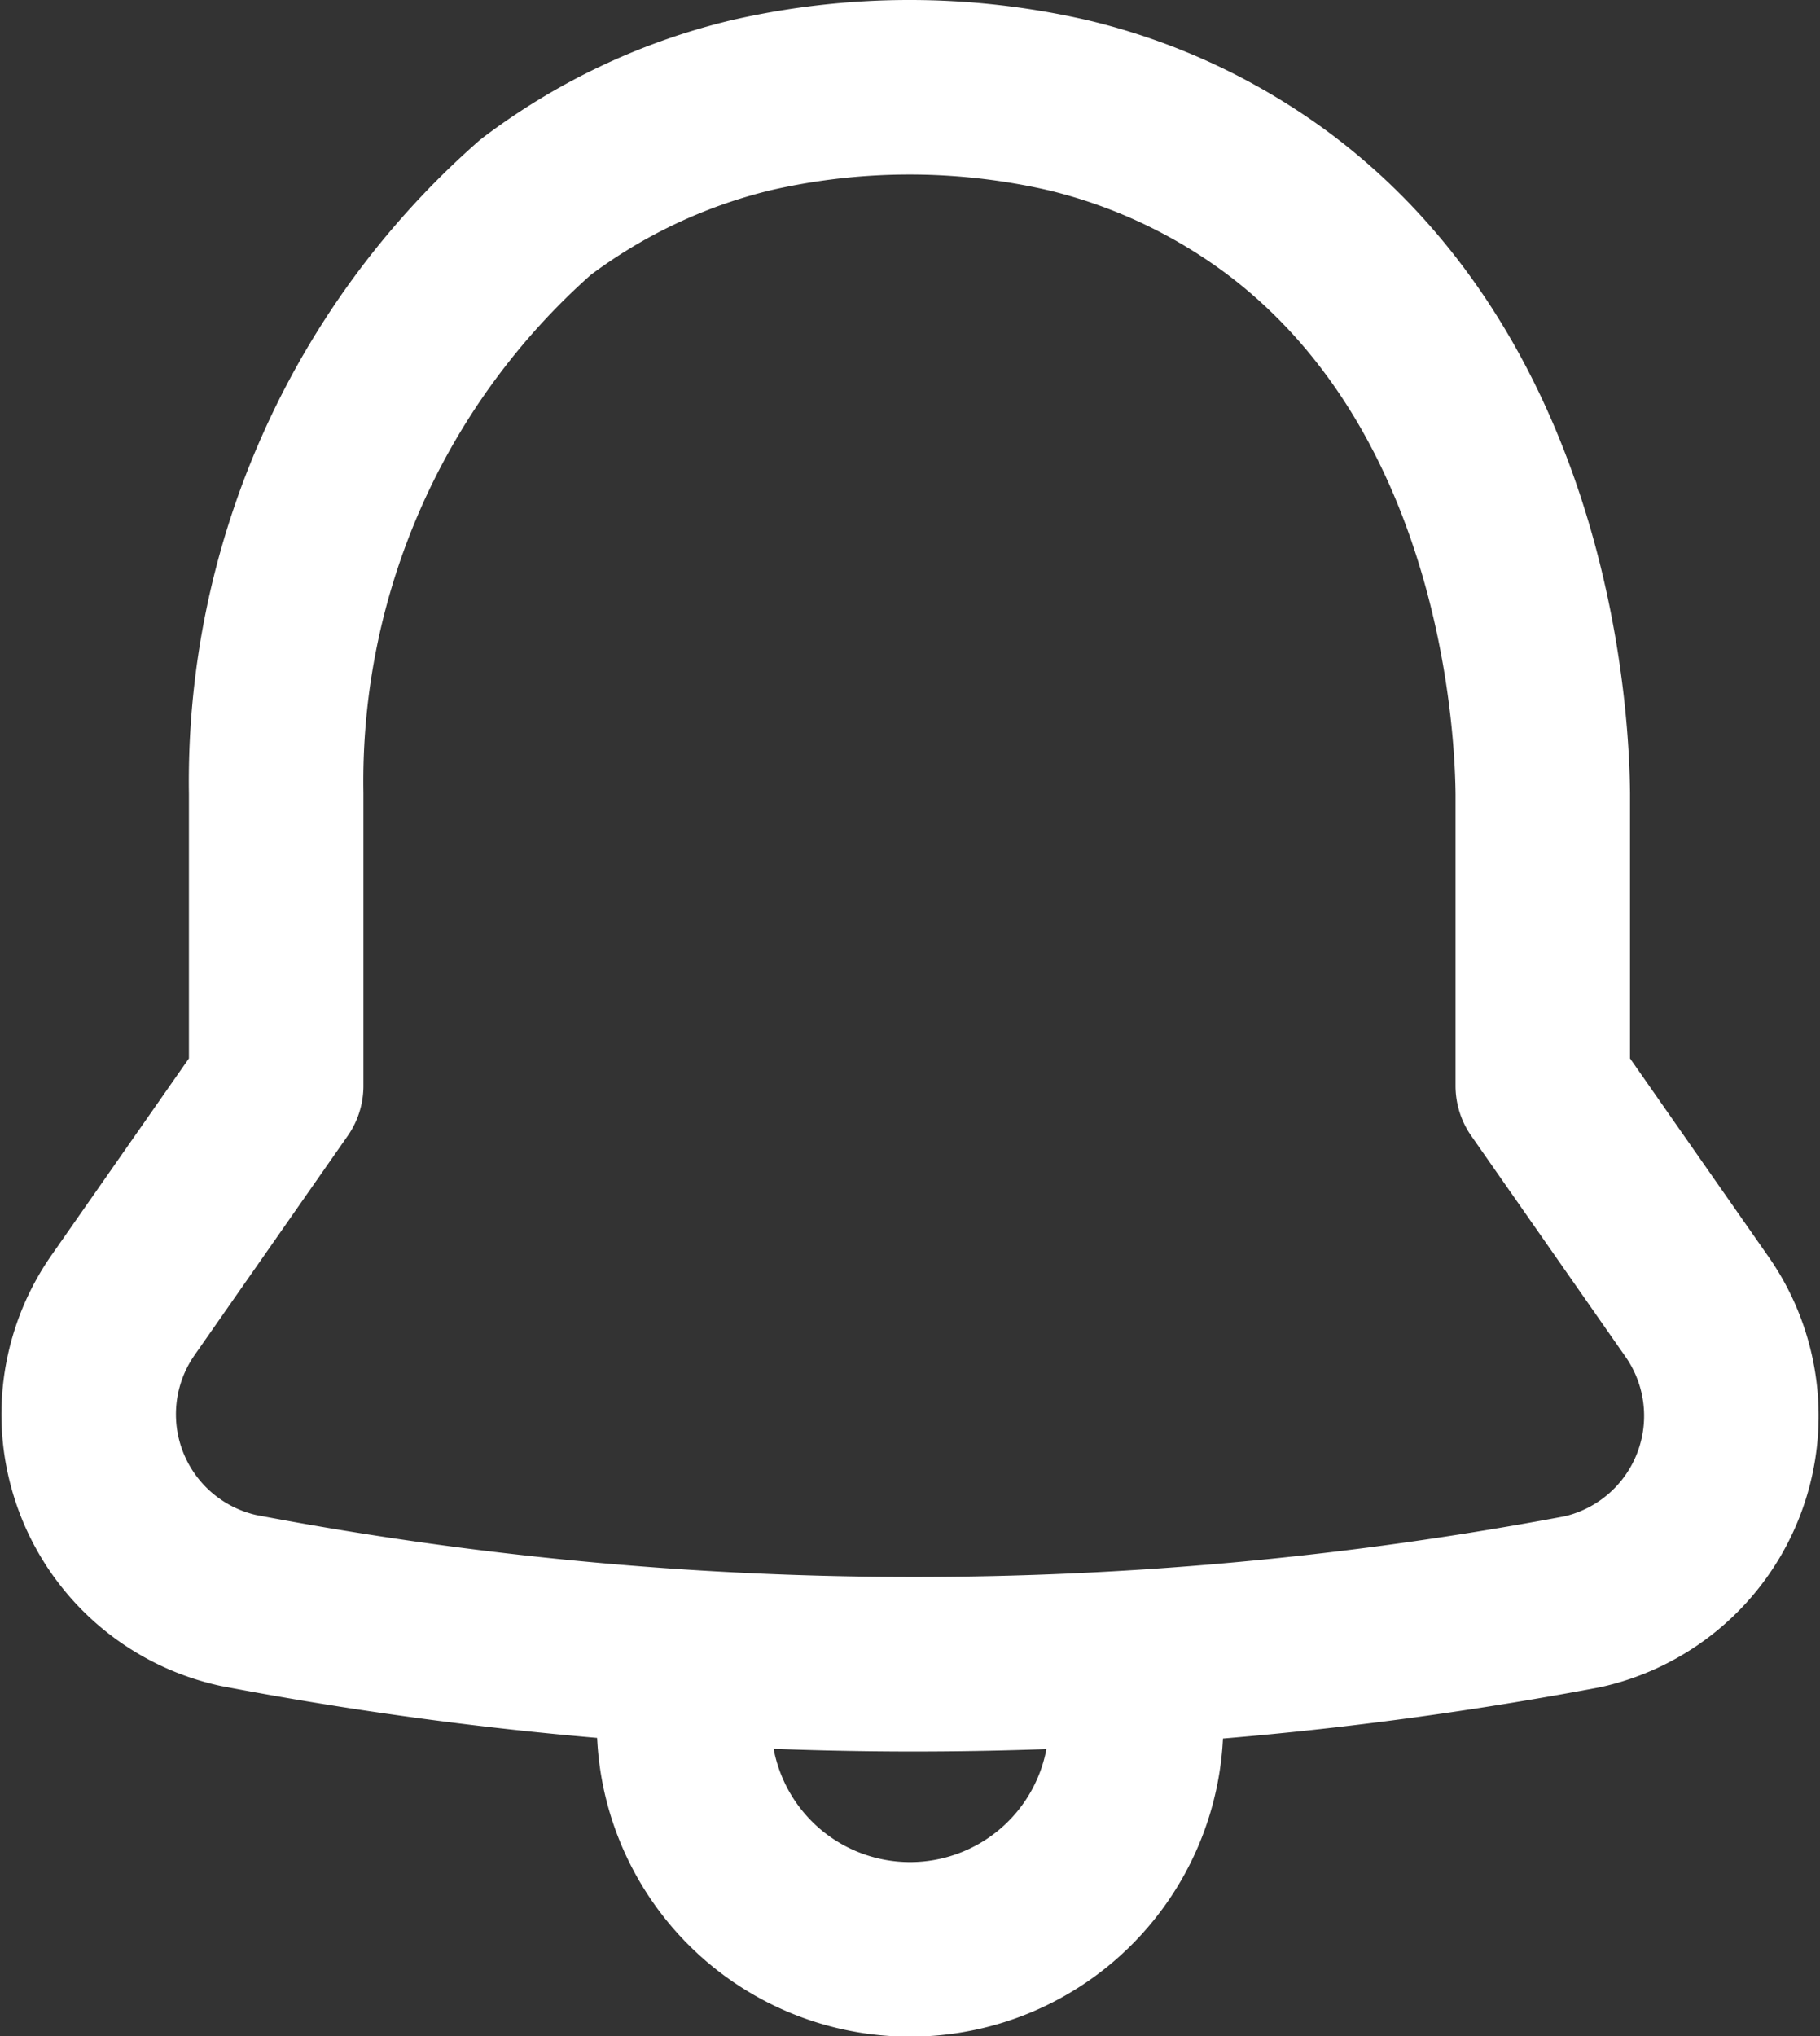
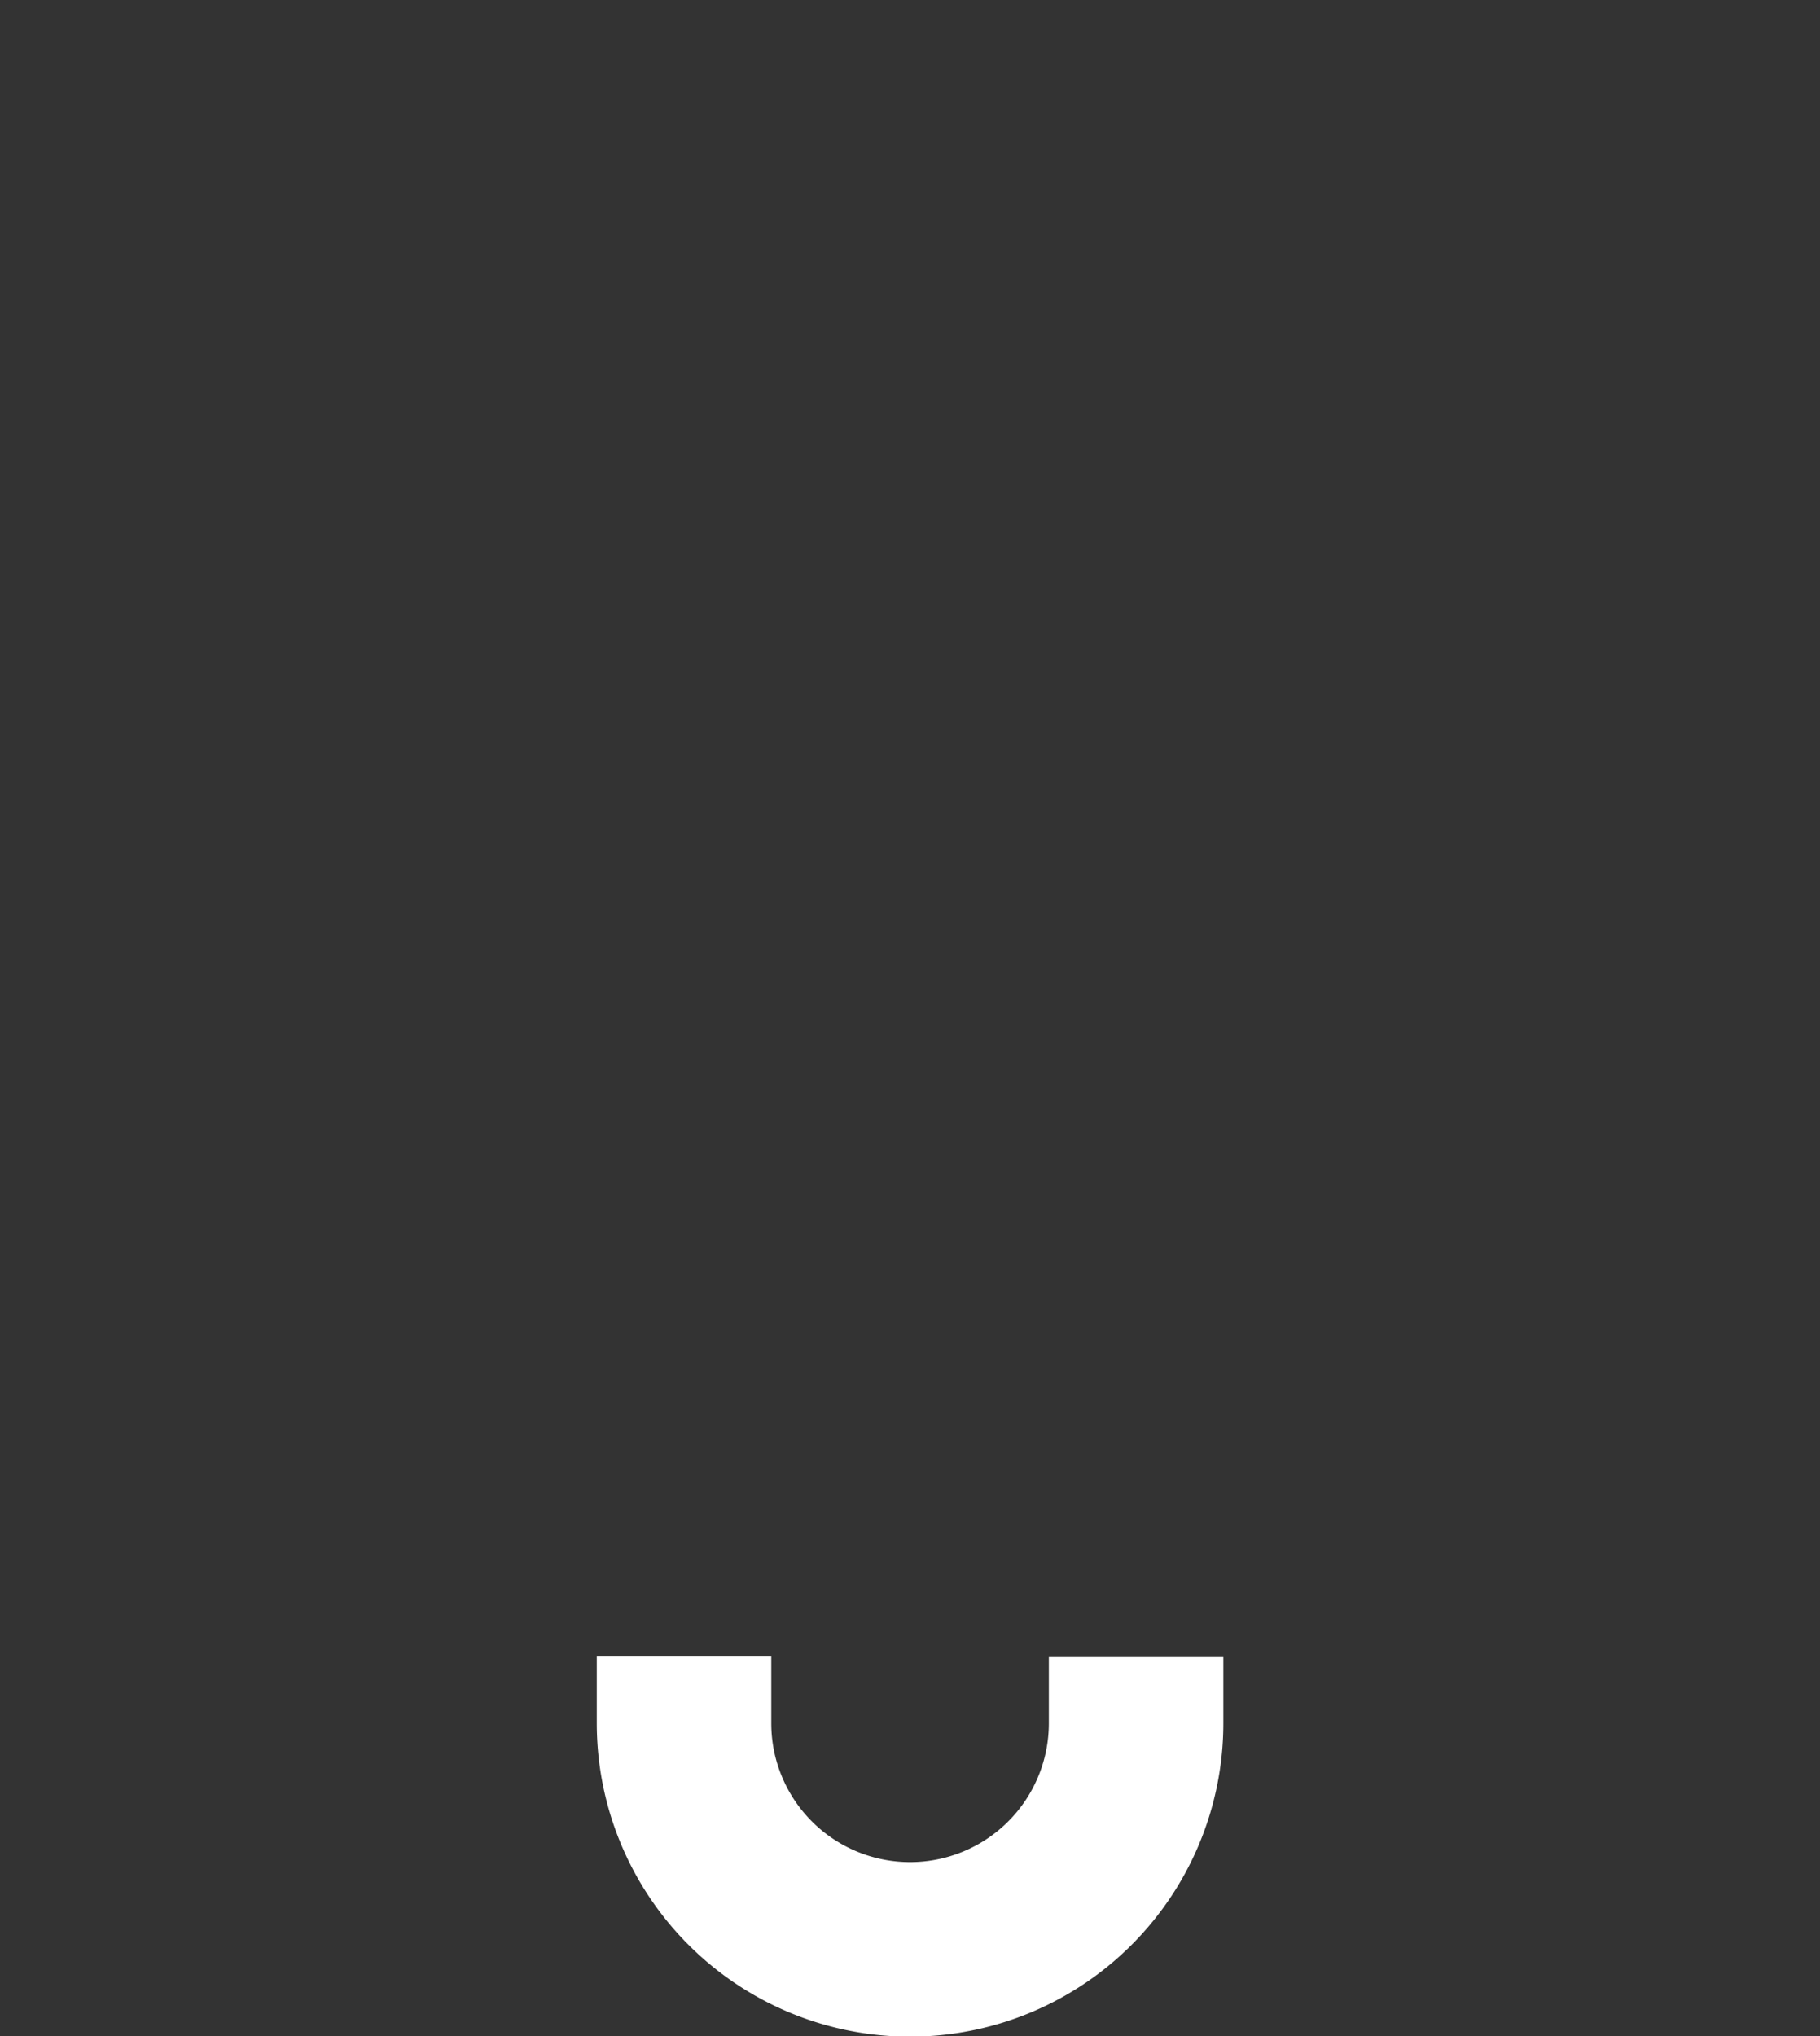
<svg xmlns="http://www.w3.org/2000/svg" viewBox="0 0 15.645 17.5">
  <rect x="0" y="0" width="15.645" height="17.5" fill="#333333" stroke="none" />
  <g fill="none" stroke="#fff" stroke-width="1.5" data-name="Raggruppa 8488">
    <path d="M5.88 14.237v.573a1.943 1.943 0 0 0 3.886 0v-.569" data-name="Tracciato 13203" />
-     <path stroke-linecap="round" stroke-linejoin="round" d="M6.457.904a5.015 5.015 0 0 0-1.852.876 6.571 6.571 0 0 0-2.231 5.039v2.513l-1.309 1.874a1.638 1.638 0 0 0 .982 2.548 31.038 31.038 0 0 0 11.558.011 1.637 1.637 0 0 0 .975-2.546l-1.318-1.887V6.819c-.005-.457-.083-3.458-2.307-5.094A4.965 4.965 0 0 0 9.179.904a6.089 6.089 0 0 0-2.722 0Z" data-name="Tracciato 13204" />
  </g>
</svg>